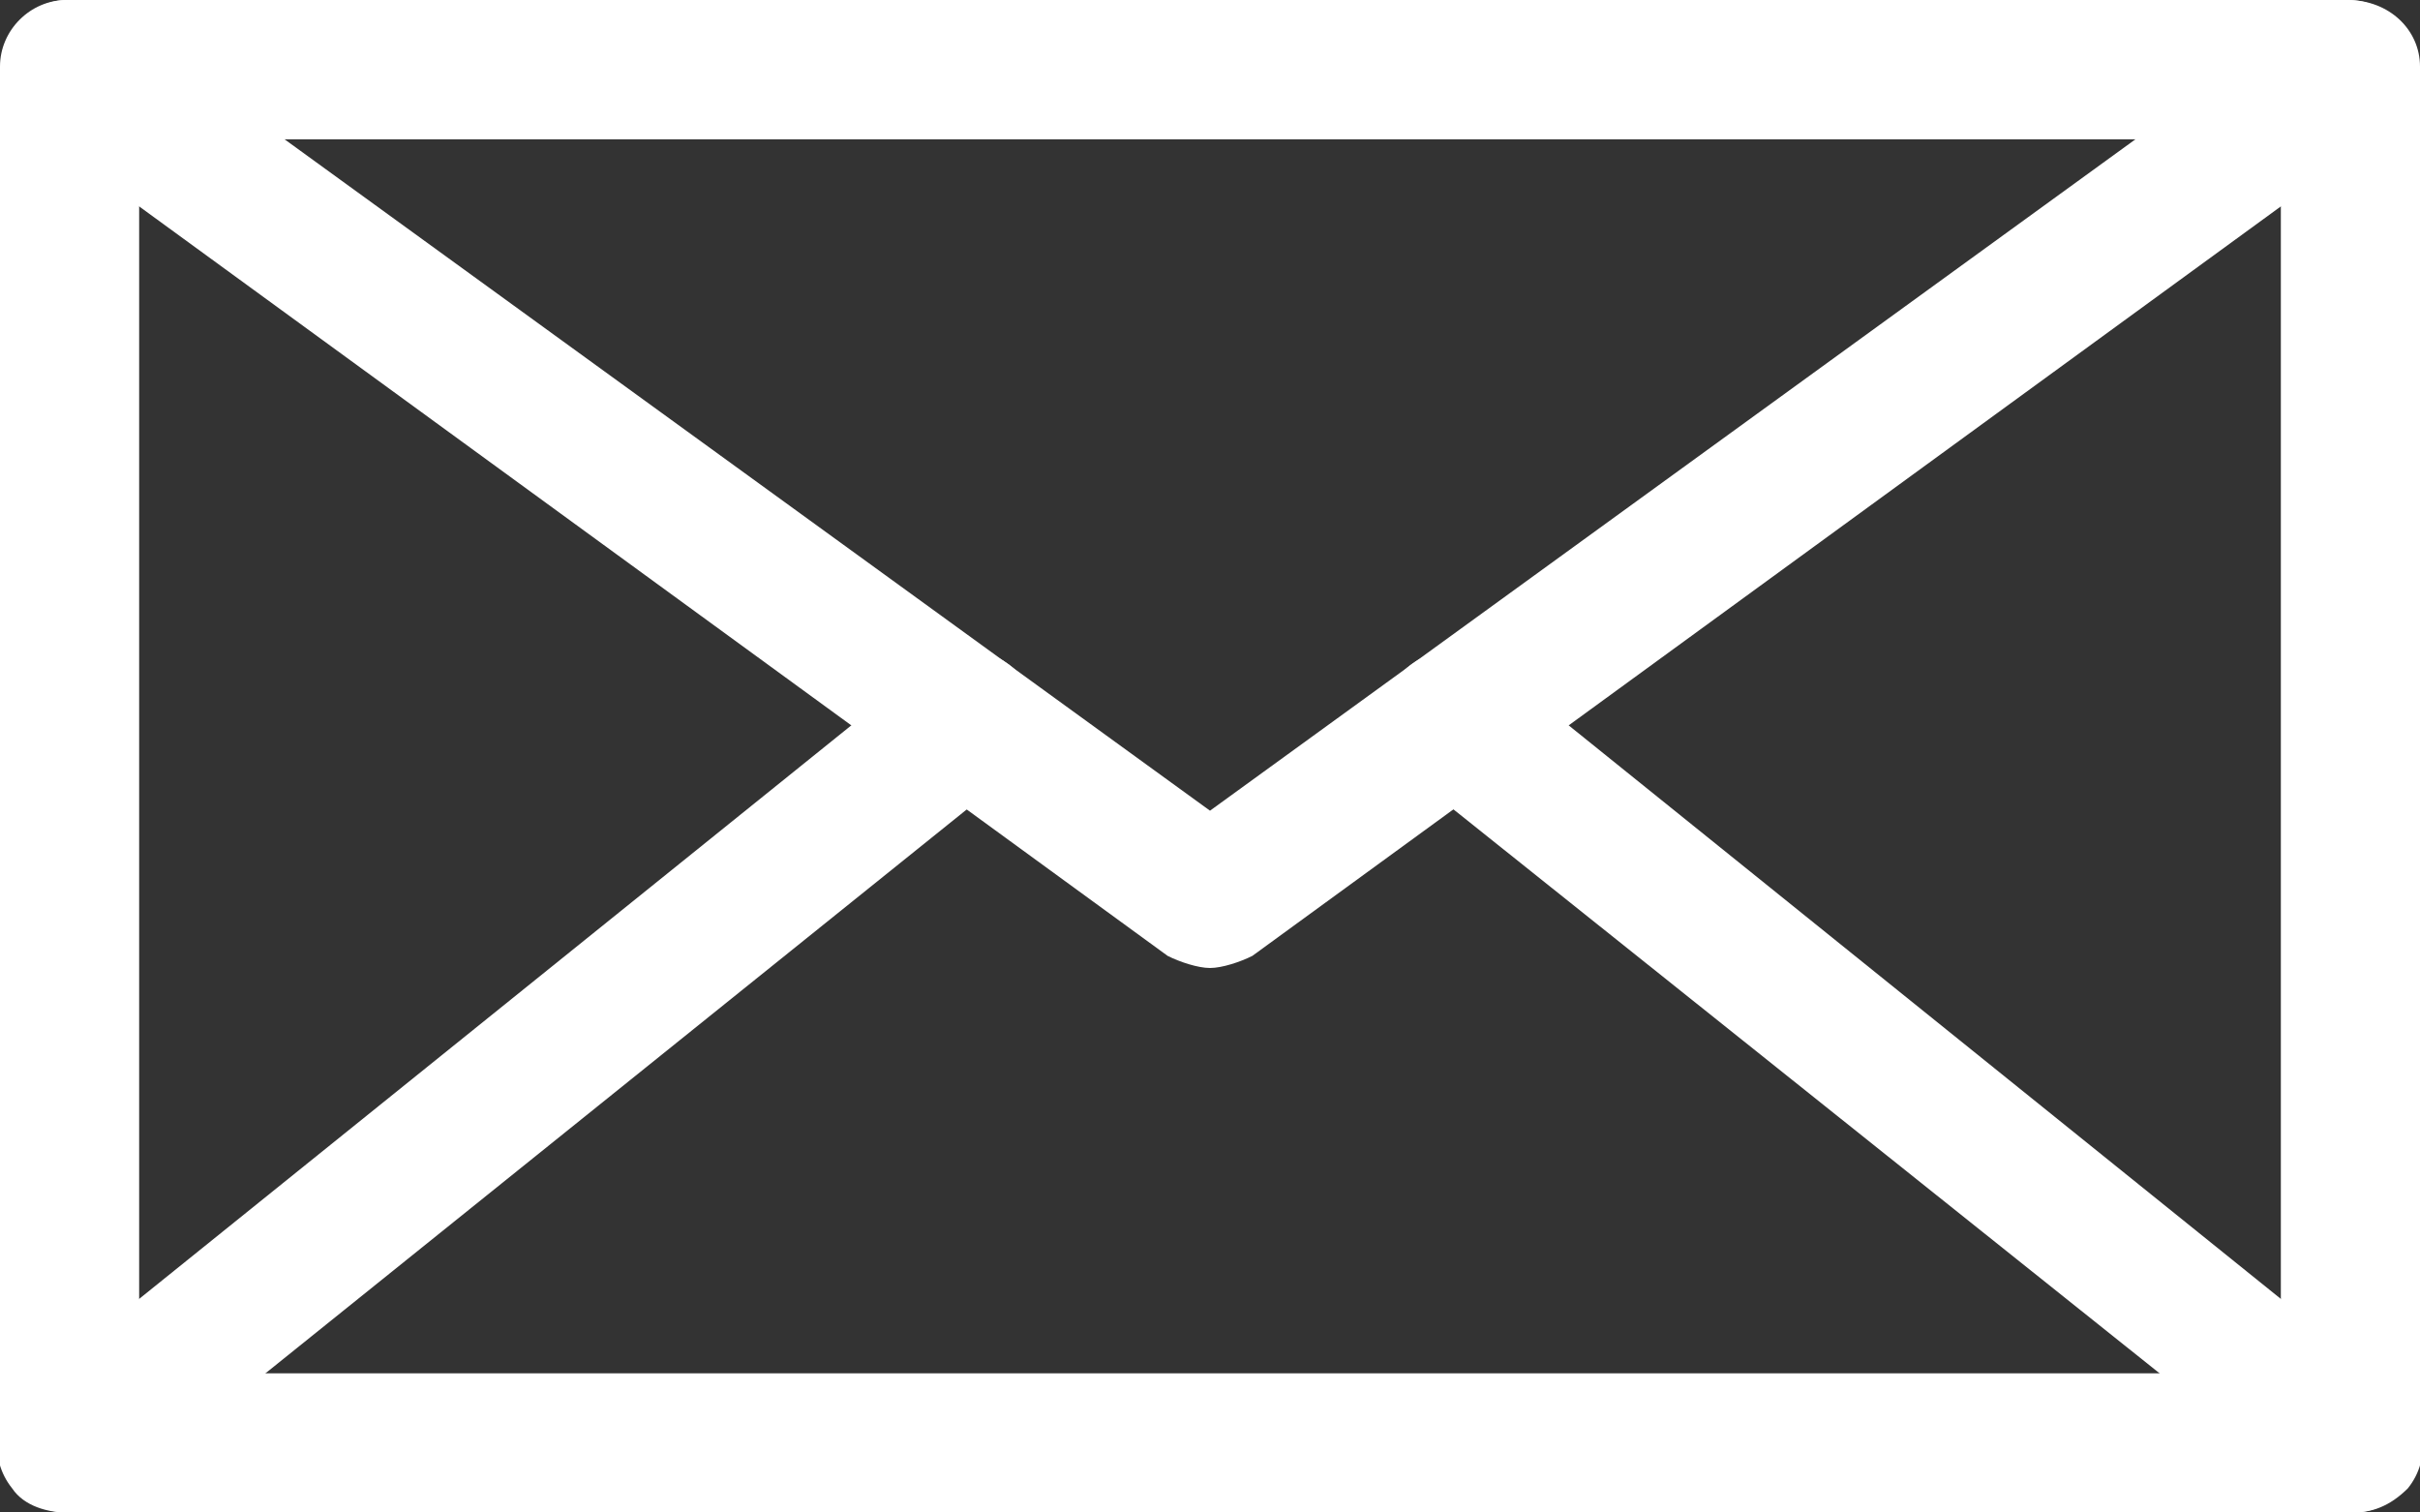
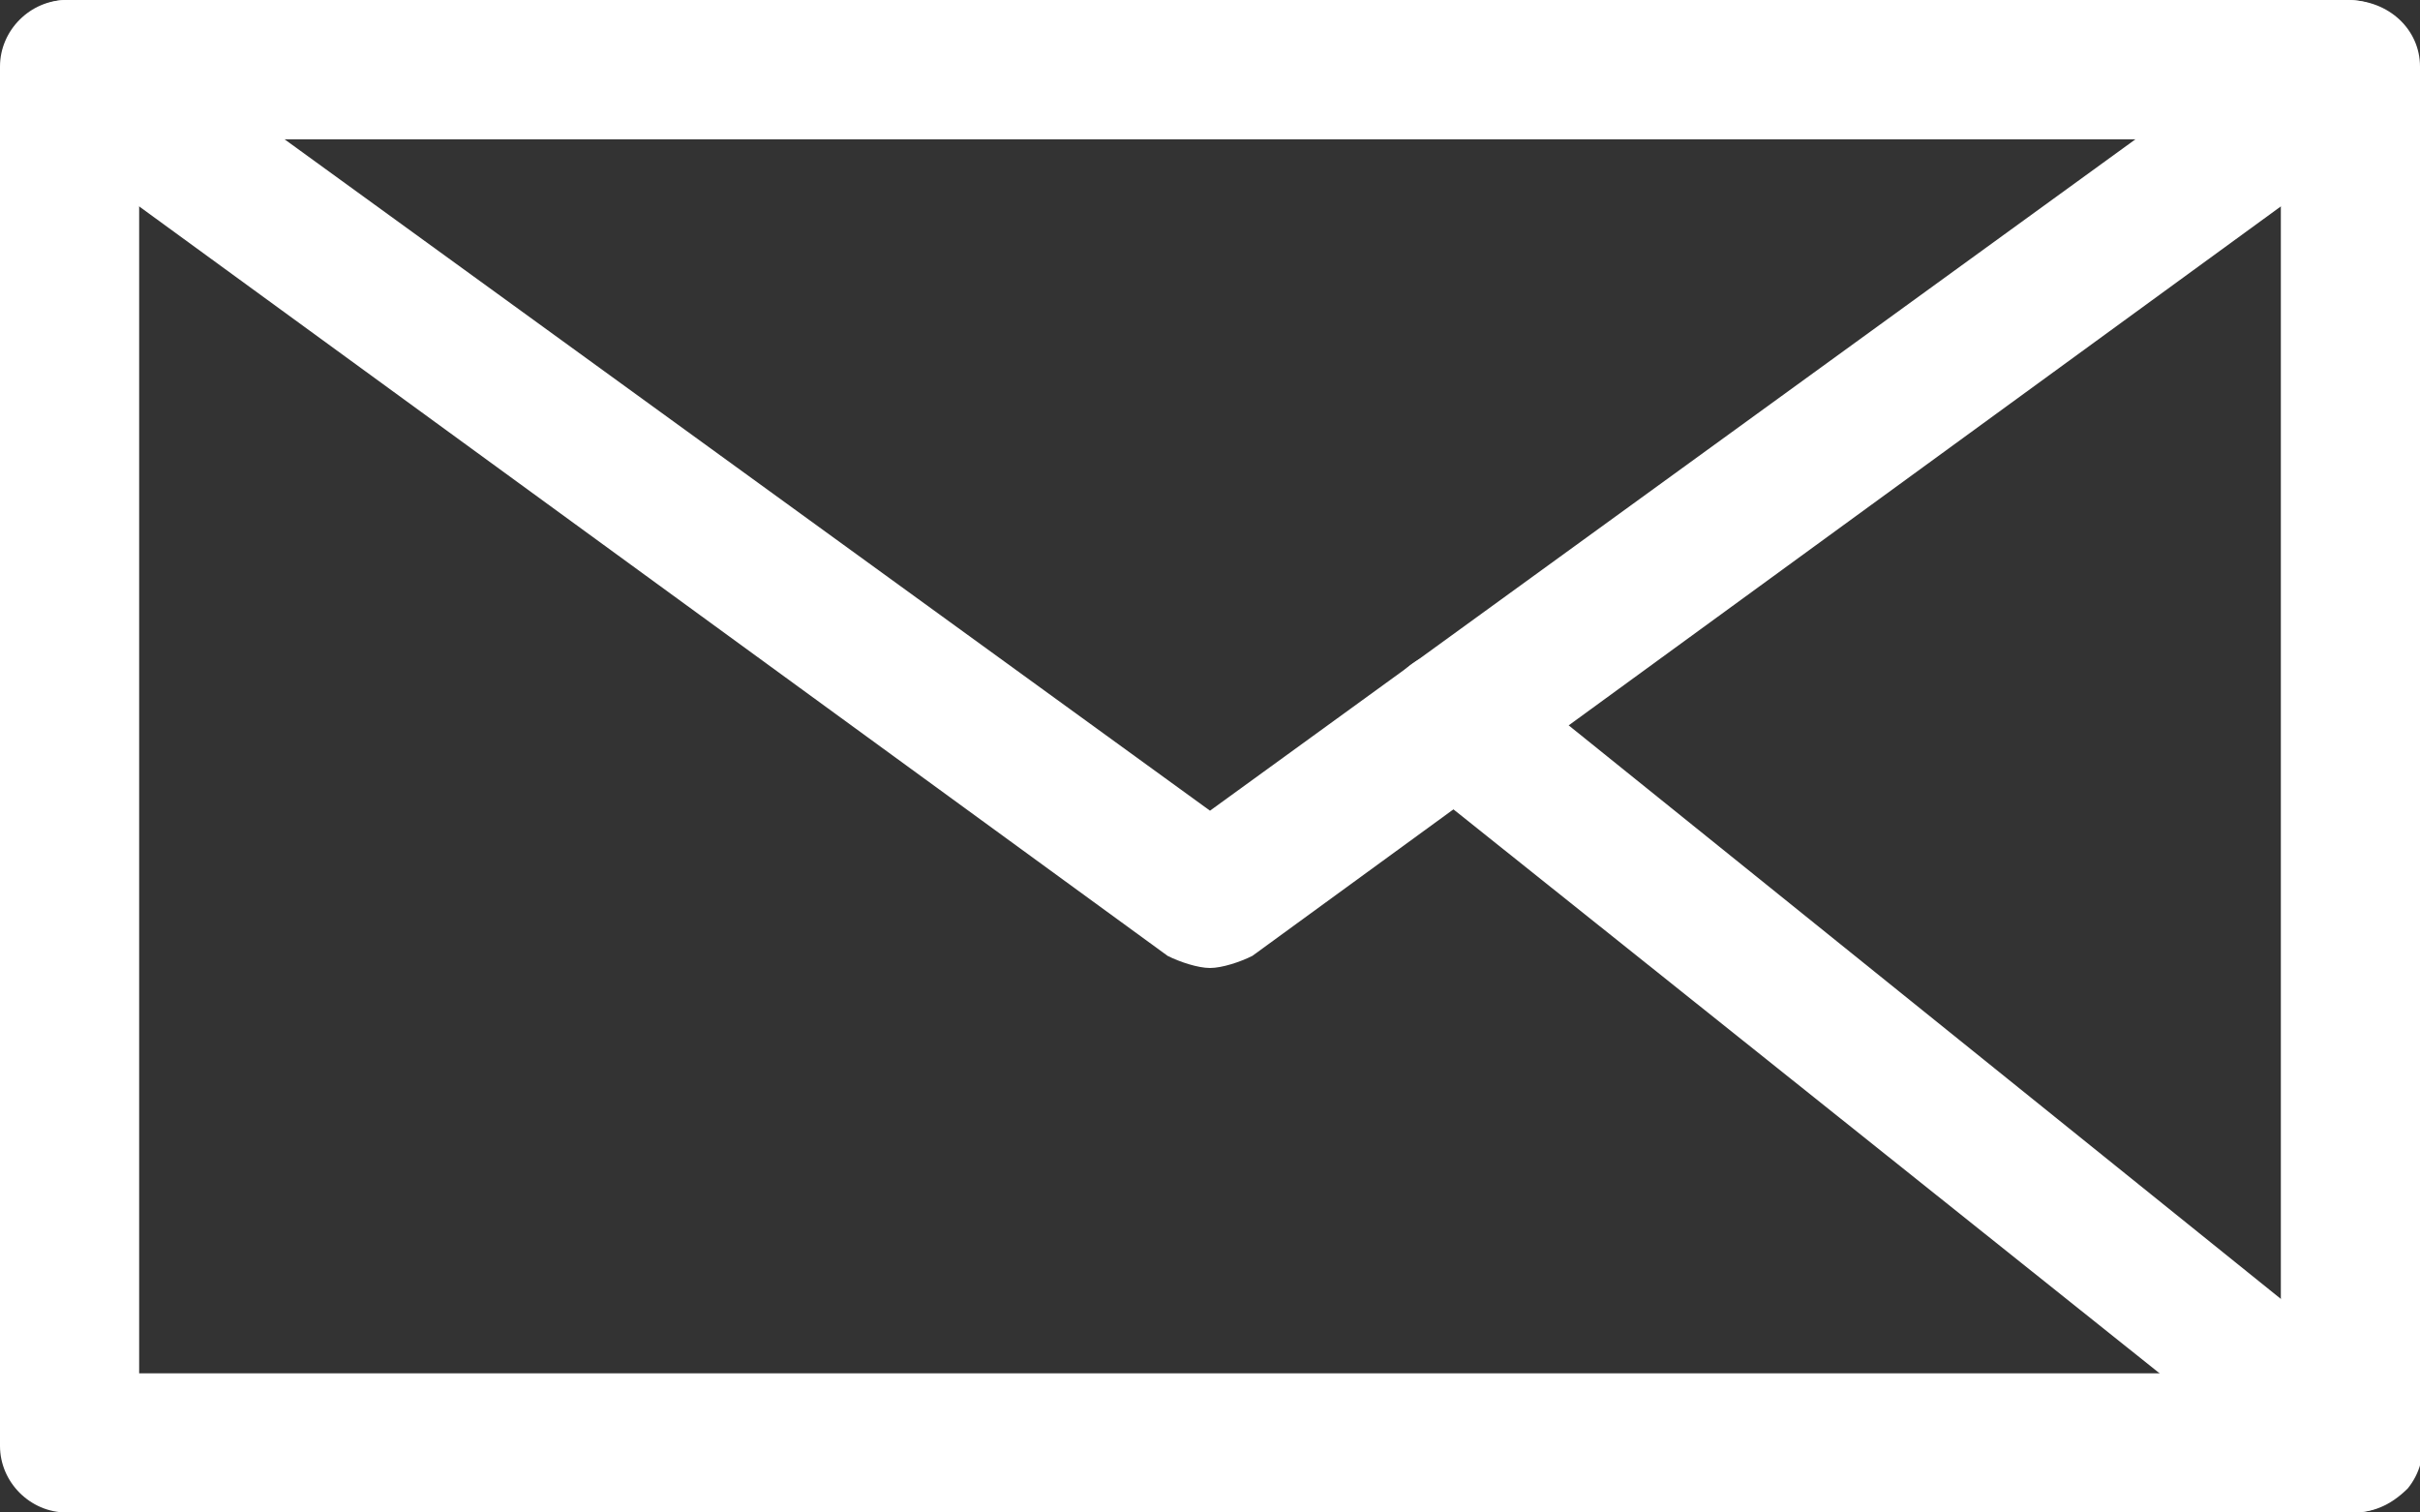
<svg xmlns="http://www.w3.org/2000/svg" version="1.1" id="レイヤー_1" x="0px" y="0px" viewBox="0 0 40 25" style="enable-background:new 0 0 40 25;" xml:space="preserve">
  <rect x="0" y="0" width="40" height="25" fill="#333333" stroke="none" />
  <style type="text/css">
	.st0{fill:#FFFFFF;}
</style>
  <g>
    <path class="st0" d="M38.9,25H1.1C0.5,25,0,24.5,0,23.9V1.1C0,0.5,0.5,0,1.1,0h37.7C39.5,0,40,0.5,40,1.1v22.7   C40,24.5,39.5,25,38.9,25z M2.3,22.7h35.4V2.3H2.3V22.7z" />
    <path class="st0" d="M20,16c-0.2,0-0.5-0.1-0.7-0.2L0.5,2.1C0.1,1.8-0.1,1.3,0.1,0.8C0.2,0.3,0.7,0,1.1,0h37.7   c0.5,0,0.9,0.3,1.1,0.8c0.2,0.5,0,1-0.4,1.3L20.7,15.8C20.5,15.9,20.2,16,20,16z M4.7,2.3L20,13.4L35.3,2.3H4.7z" />
-     <path class="st0" d="M1.1,25c-0.3,0-0.7-0.1-0.9-0.4c-0.4-0.5-0.3-1.2,0.2-1.6L15.3,11c0.5-0.4,1.2-0.3,1.6,0.2   c0.4,0.5,0.3,1.2-0.2,1.6L1.9,24.7C1.7,24.9,1.4,25,1.1,25z" />
    <path class="st0" d="M38.9,25c-0.3,0-0.5-0.1-0.7-0.3L23.3,12.8c-0.5-0.4-0.6-1.1-0.2-1.6c0.4-0.5,1.1-0.6,1.6-0.2L39.6,23   c0.5,0.4,0.6,1.1,0.2,1.6C39.5,24.9,39.2,25,38.9,25z" />
  </g>
</svg>